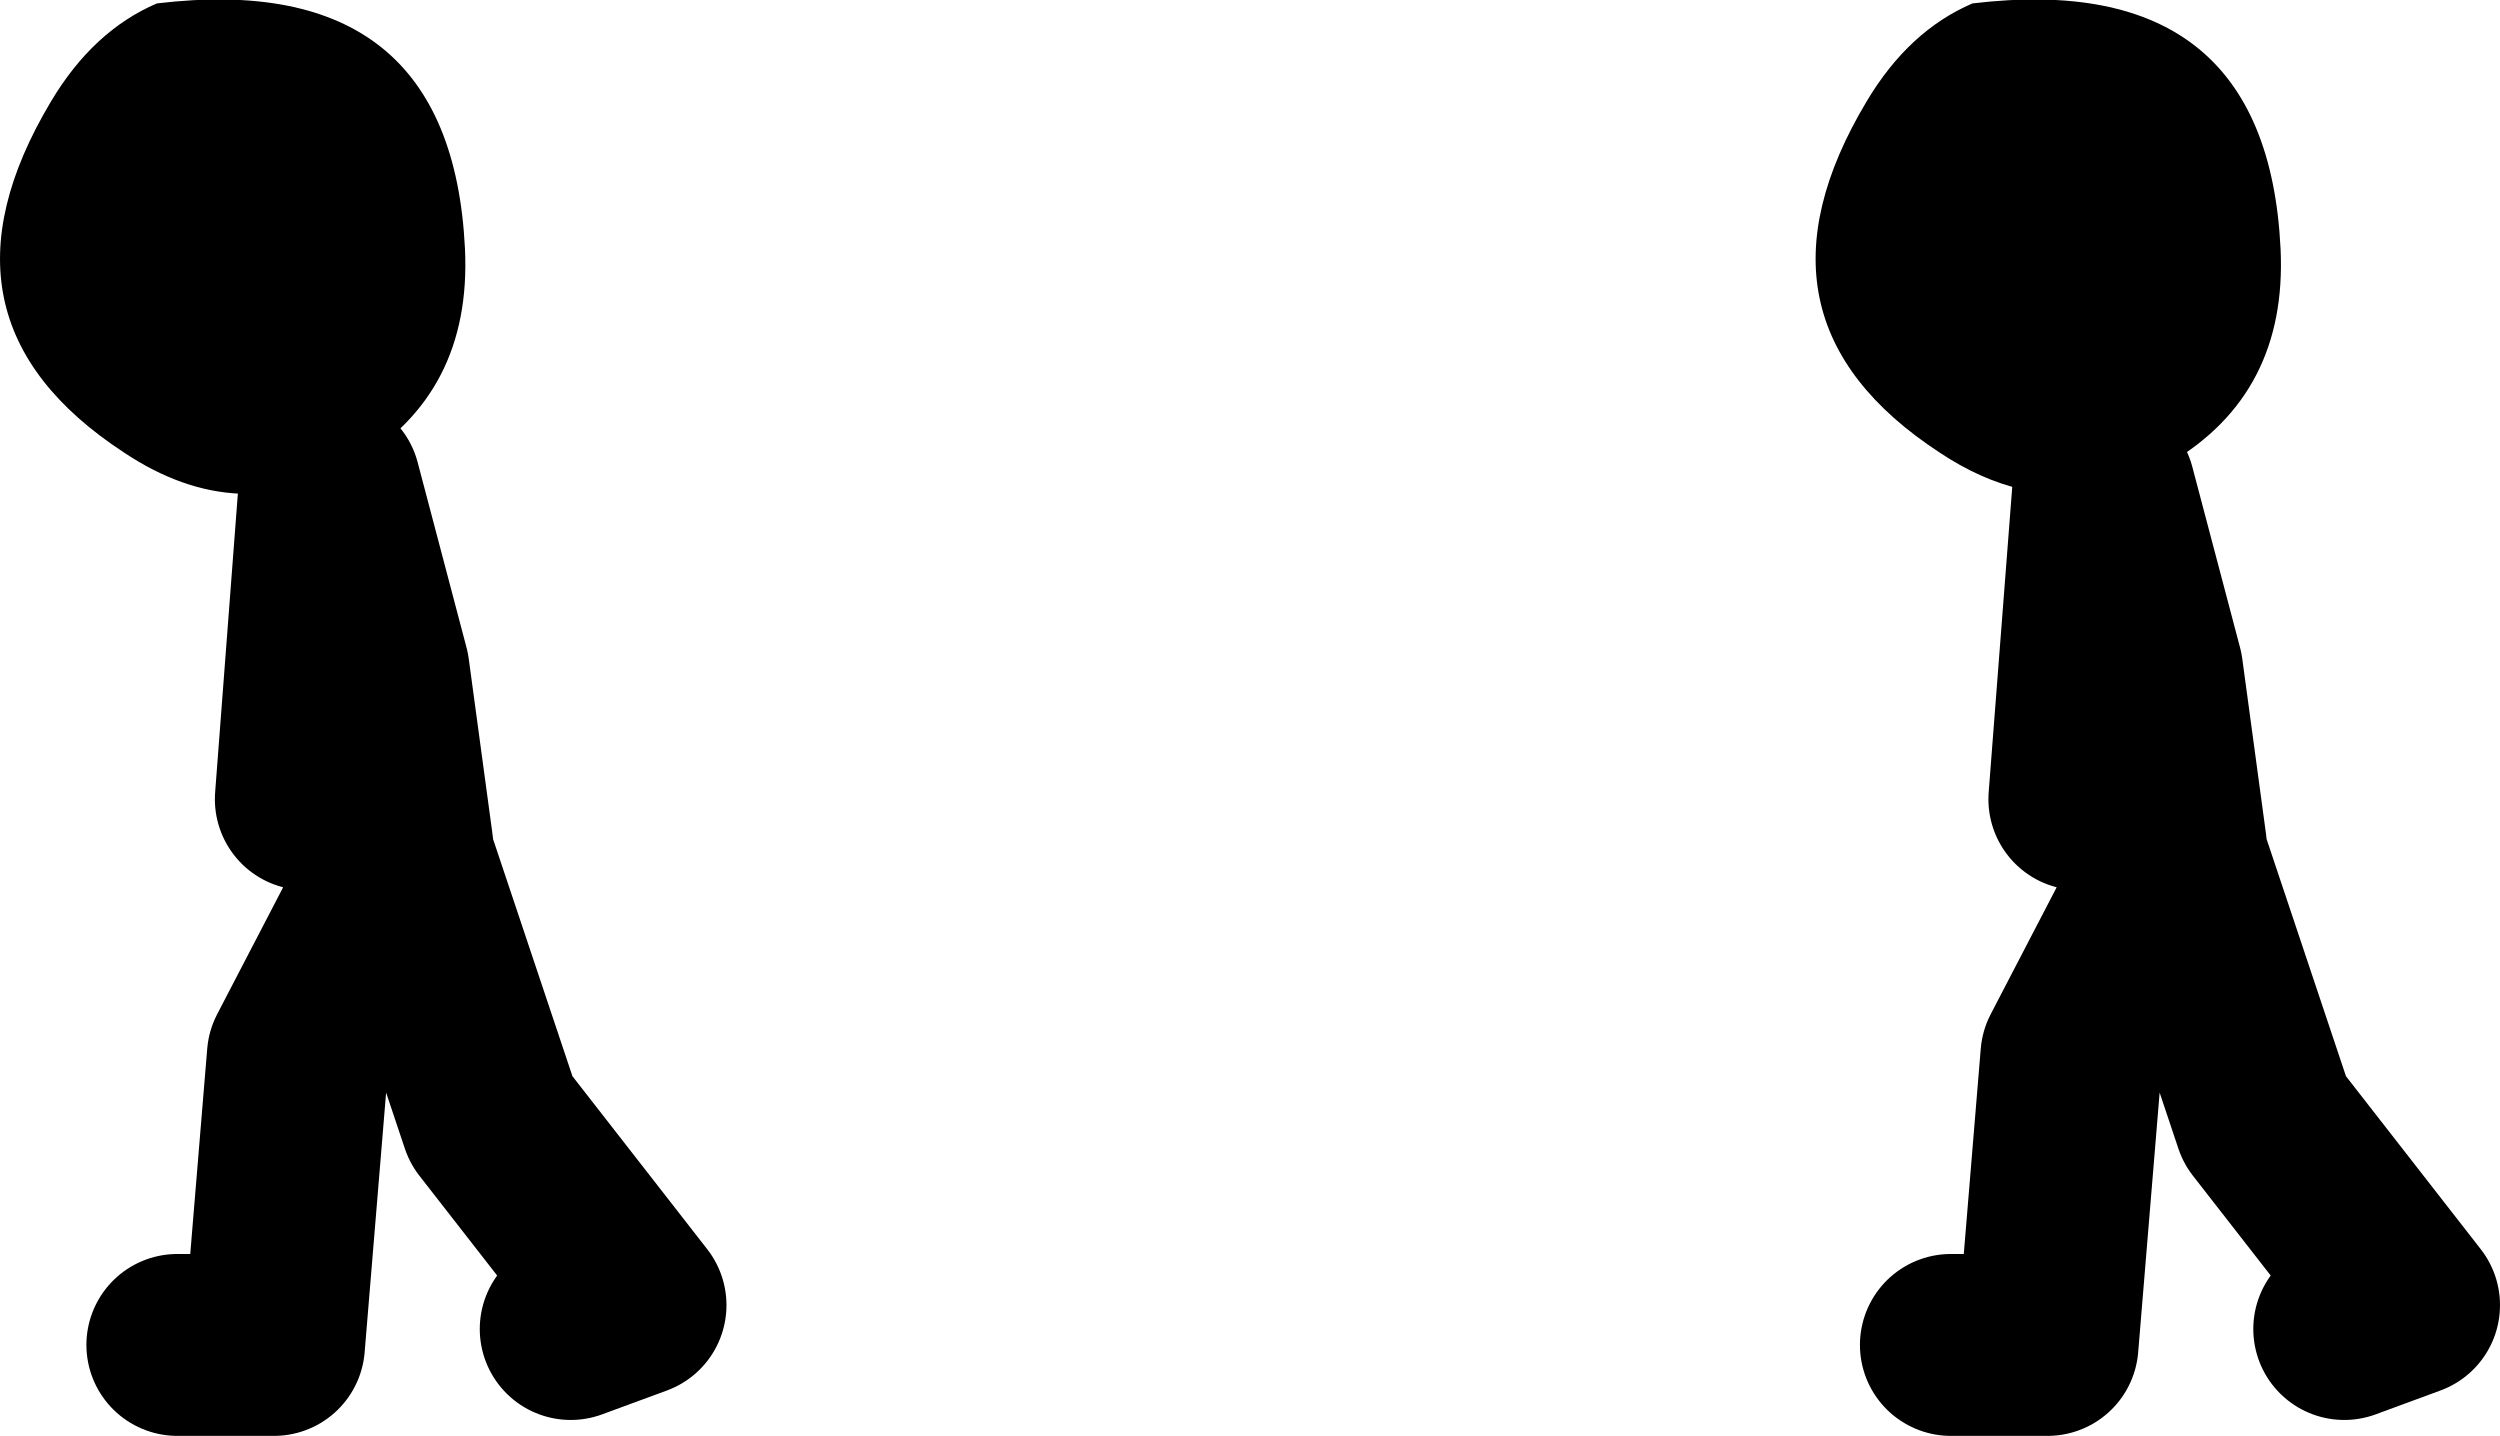
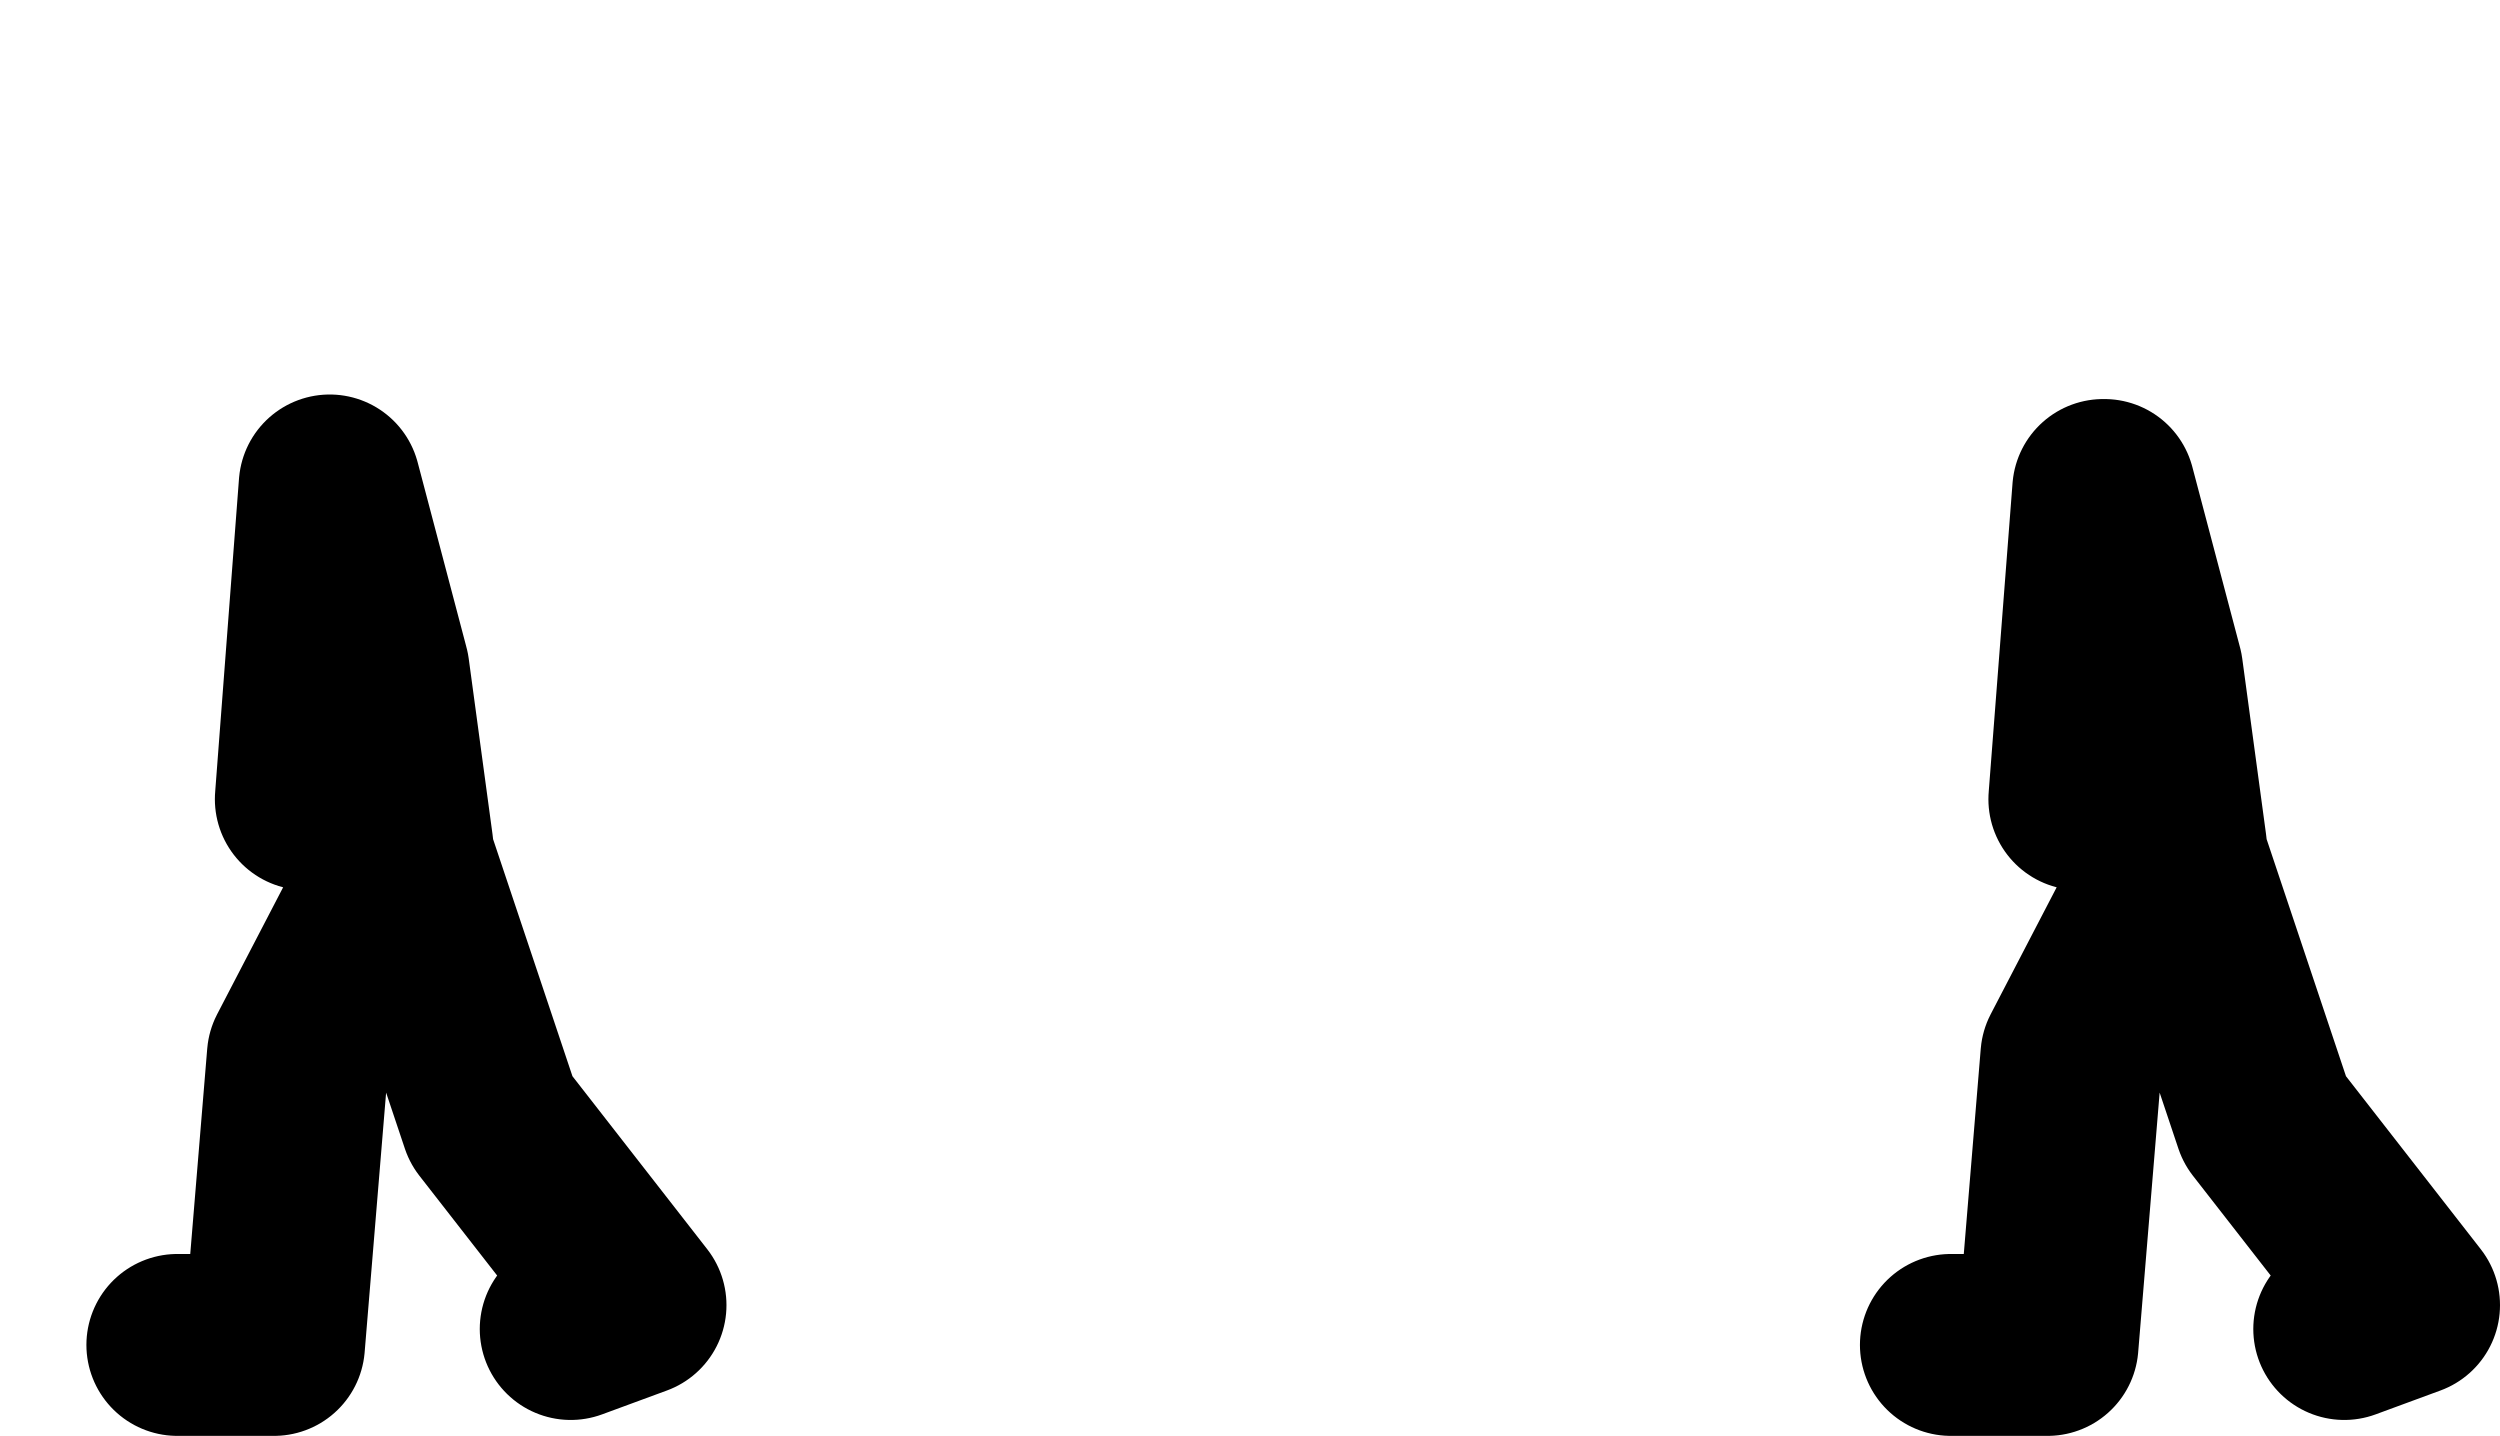
<svg xmlns="http://www.w3.org/2000/svg" height="63.15px" width="109.95px">
  <g transform="matrix(1.0, 0.0, 0.0, 1.0, -55.95, 10.0)">
-     <path d="M62.85 -9.85 Q75.8 -11.4 76.4 0.95 76.7 7.3 71.55 10.35 66.5 13.3 61.4 9.9 52.45 4.05 58.2 -5.55 60.05 -8.65 62.85 -9.85 M148.45 11.55 Q144.85 12.3 141.25 9.9 132.3 4.05 138.05 -5.55 139.9 -8.65 142.7 -9.85 155.65 -11.4 156.25 0.95 156.55 7.3 151.4 10.35 149.95 11.2 148.5 11.55 L148.45 11.55" fill="#000000" fill-rule="evenodd" stroke="none" />
    <path d="M148.5 11.55 L150.6 19.5 151.65 27.25 M148.45 11.55 L147.4 25.15 M141.75 49.15 L146.0 49.15 147.05 36.45 151.65 27.6 155.55 39.25 161.9 47.4 159.05 48.45" fill="none" stroke="#000000" stroke-linecap="round" stroke-linejoin="round" stroke-width="8.0" />
    <path d="M63.75 49.15 L68.0 49.15 69.05 36.45 73.65 27.6 77.55 39.25 83.9 47.4 81.05 48.45 M73.65 27.25 L72.6 19.5 70.45 11.35 69.4 25.15" fill="none" stroke="#000000" stroke-linecap="round" stroke-linejoin="round" stroke-width="8.0" />
  </g>
</svg>